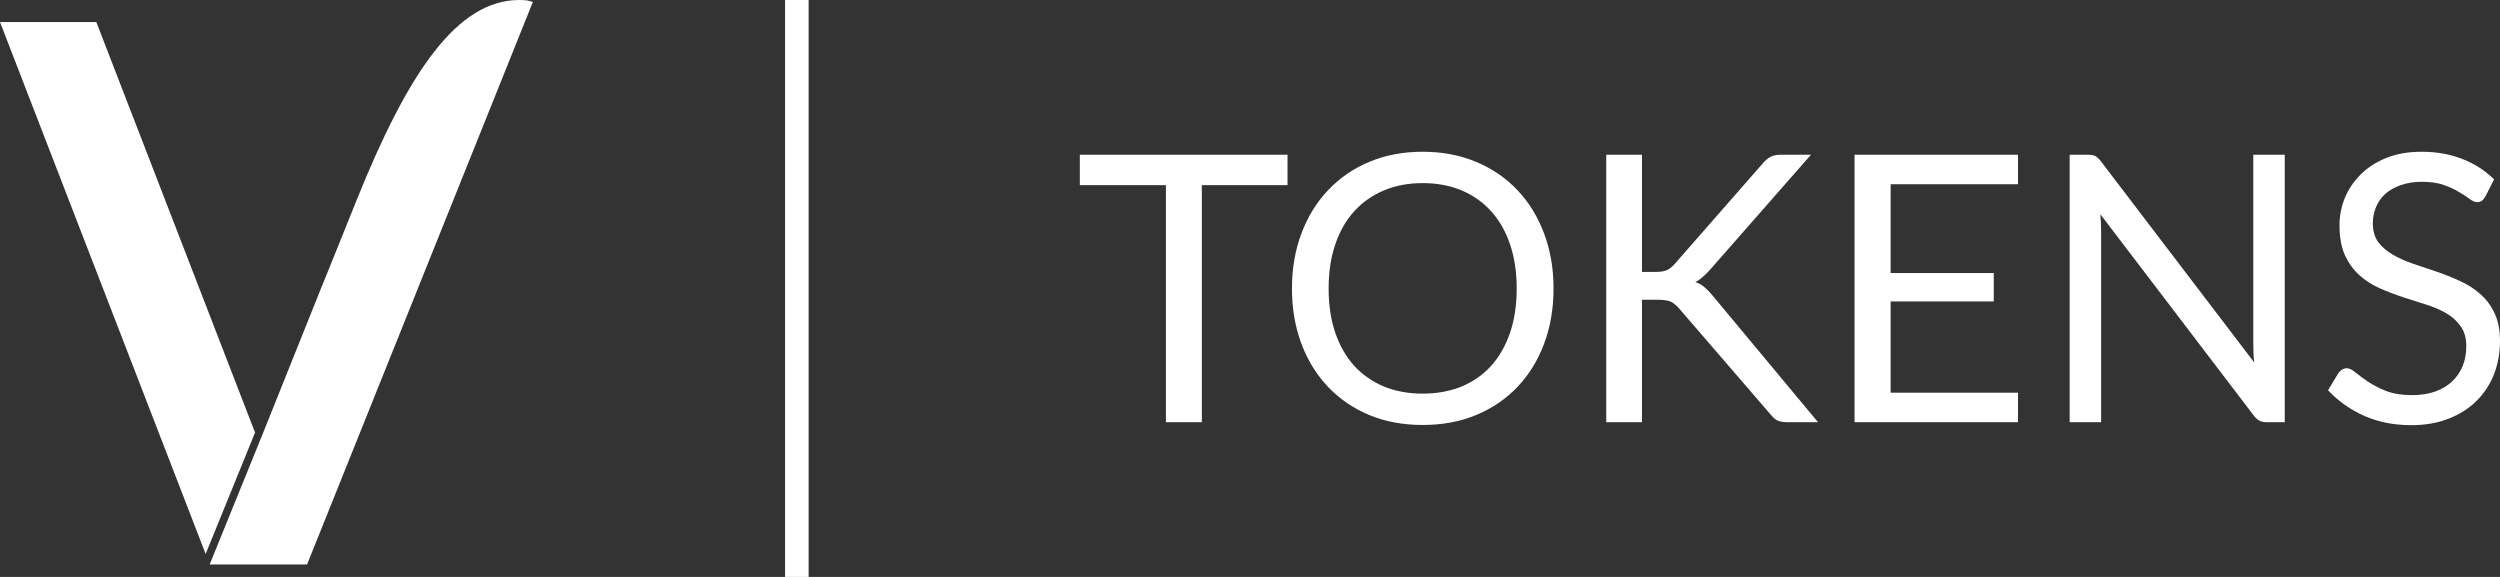
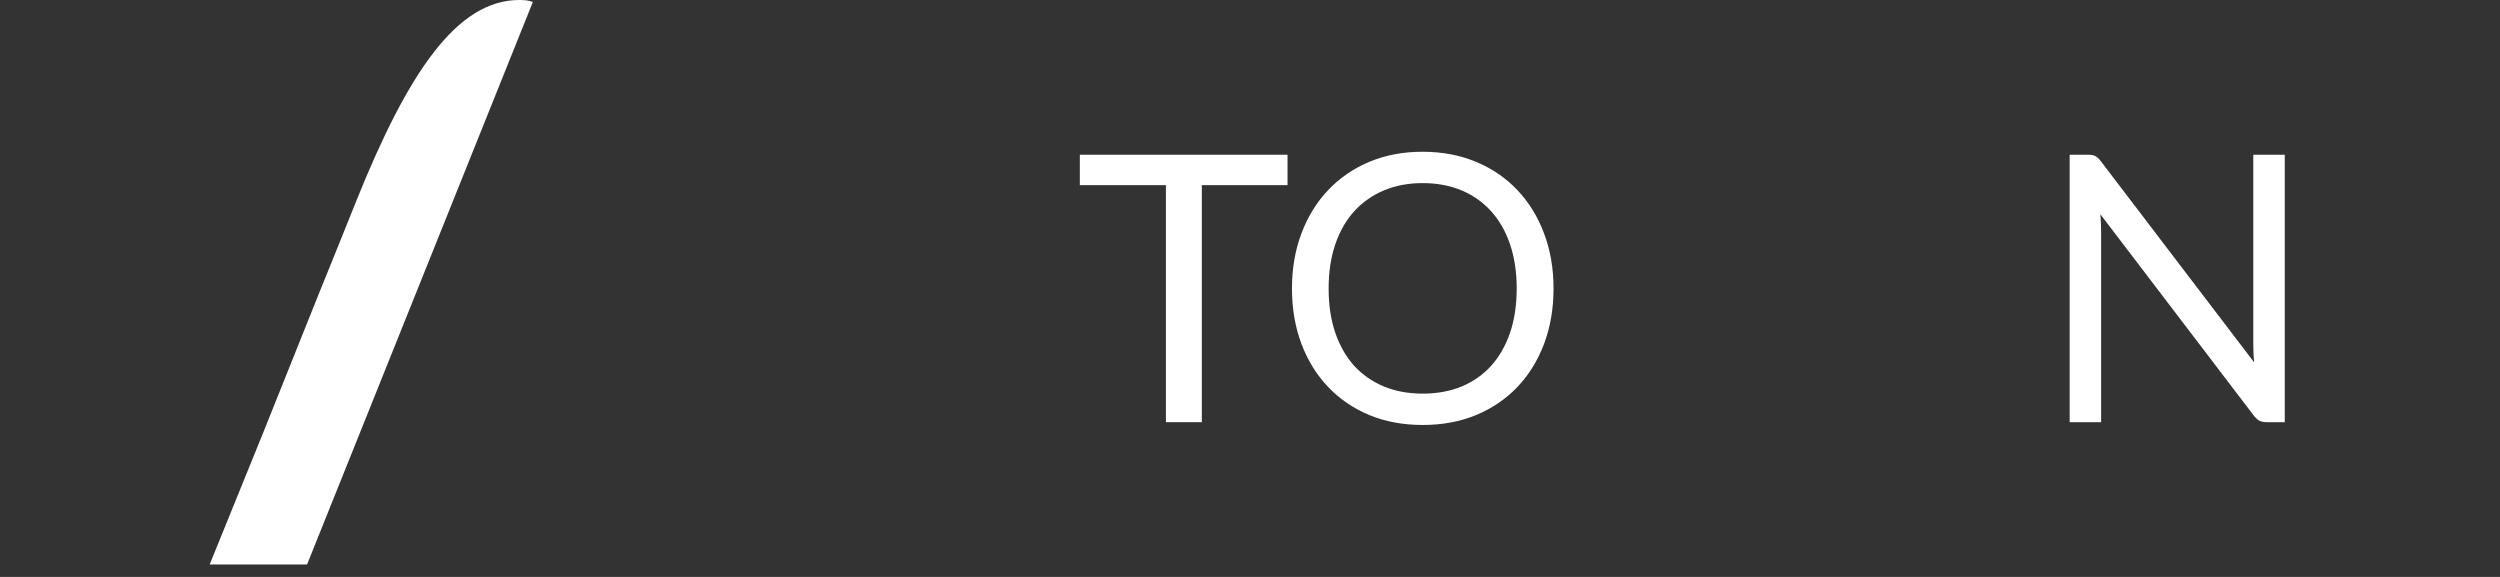
<svg xmlns="http://www.w3.org/2000/svg" width="104" height="24" viewBox="0 0 104 24" fill="none">
  <rect x="0" y="0" width="104" height="24" fill="#333333" stroke="none" />
-   <path d="M4.007 0.917H0L8.555 23.045L10.61 17.994C8.234 11.857 4.628 2.531 4.007 0.917Z" fill="white" />
  <path d="M21.603 0C19.024 0 16.985 2.976 14.822 8.36L13.897 10.657C13.697 11.146 13.488 11.661 13.271 12.202L10.923 18.063L8.722 23.482H12.774L22.168 0.08C22.083 0.052 21.995 0.03 21.906 0.016C21.809 0.004 21.706 0 21.603 0Z" fill="white" />
-   <path d="M33.639 24H32.658V0L33.639 4.32347e-08V24Z" fill="white" />
-   <path d="M103.392 8.176C103.345 8.254 103.297 8.313 103.245 8.355C103.194 8.391 103.127 8.409 103.045 8.409C102.958 8.409 102.855 8.365 102.737 8.277C102.624 8.189 102.478 8.093 102.298 7.99C102.124 7.881 101.911 7.783 101.659 7.695C101.413 7.607 101.112 7.563 100.758 7.563C100.424 7.563 100.129 7.609 99.872 7.702C99.616 7.79 99.4 7.912 99.226 8.067C99.056 8.223 98.928 8.406 98.841 8.619C98.753 8.826 98.71 9.051 98.71 9.294C98.71 9.605 98.784 9.863 98.933 10.07C99.087 10.272 99.287 10.446 99.534 10.591C99.785 10.736 100.068 10.862 100.381 10.971C100.699 11.075 101.022 11.183 101.351 11.297C101.685 11.411 102.008 11.54 102.321 11.685C102.64 11.825 102.922 12.004 103.168 12.221C103.42 12.439 103.62 12.705 103.769 13.021C103.923 13.337 104 13.725 104 14.185C104 14.672 103.918 15.13 103.754 15.56C103.589 15.984 103.348 16.354 103.03 16.67C102.717 16.986 102.329 17.234 101.867 17.415C101.41 17.597 100.889 17.687 100.304 17.687C99.59 17.687 98.938 17.558 98.348 17.299C97.762 17.035 97.262 16.68 96.846 16.235L97.277 15.521C97.318 15.464 97.367 15.417 97.424 15.381C97.485 15.34 97.552 15.319 97.624 15.319C97.732 15.319 97.855 15.379 97.993 15.498C98.132 15.612 98.304 15.738 98.509 15.878C98.72 16.018 98.971 16.147 99.264 16.266C99.562 16.38 99.924 16.437 100.35 16.437C100.704 16.437 101.02 16.388 101.297 16.29C101.574 16.191 101.808 16.054 101.998 15.878C102.193 15.697 102.342 15.482 102.444 15.234C102.547 14.985 102.598 14.708 102.598 14.403C102.598 14.066 102.521 13.792 102.367 13.58C102.219 13.363 102.021 13.181 101.774 13.036C101.528 12.892 101.246 12.77 100.927 12.671C100.614 12.568 100.291 12.464 99.957 12.361C99.629 12.252 99.305 12.128 98.987 11.988C98.674 11.848 98.394 11.667 98.147 11.445C97.901 11.222 97.701 10.945 97.547 10.614C97.398 10.277 97.323 9.863 97.323 9.372C97.323 8.978 97.398 8.598 97.547 8.23C97.701 7.863 97.922 7.537 98.209 7.252C98.497 6.967 98.851 6.74 99.272 6.569C99.698 6.398 100.186 6.313 100.735 6.313C101.351 6.313 101.913 6.411 102.421 6.608C102.93 6.804 103.374 7.089 103.754 7.462L103.392 8.176Z" fill="white" />
  <path d="M86.868 6.437C87.001 6.437 87.099 6.455 87.16 6.491C87.227 6.522 87.302 6.59 87.384 6.693L93.775 15.078C93.76 14.944 93.75 14.814 93.745 14.69C93.74 14.561 93.737 14.437 93.737 14.318V6.437H95.046V17.563H94.291C94.173 17.563 94.073 17.542 93.991 17.501C93.914 17.459 93.837 17.39 93.76 17.291L87.376 8.914C87.386 9.043 87.394 9.17 87.399 9.294C87.404 9.418 87.407 9.532 87.407 9.636V17.563H86.098V6.437H86.868Z" fill="white" />
-   <path d="M83.948 6.437V7.664H78.65V11.359H82.94V12.54H78.65V16.336H83.948V17.563H77.149V6.437H83.948Z" fill="white" />
-   <path d="M68.306 11.313H68.868C69.063 11.313 69.217 11.29 69.33 11.243C69.448 11.191 69.558 11.106 69.661 10.987L73.334 6.794C73.447 6.665 73.555 6.574 73.658 6.522C73.766 6.465 73.902 6.437 74.066 6.437H75.337L71.132 11.227C71.024 11.346 70.921 11.447 70.824 11.53C70.732 11.613 70.632 11.68 70.524 11.732C70.667 11.779 70.793 11.848 70.901 11.942C71.009 12.035 71.122 12.151 71.24 12.291L75.629 17.563H74.335C74.238 17.563 74.156 17.555 74.089 17.54C74.022 17.524 73.963 17.503 73.912 17.478C73.866 17.452 73.822 17.418 73.781 17.377C73.74 17.335 73.699 17.291 73.658 17.245L69.846 12.827C69.79 12.765 69.736 12.713 69.684 12.671C69.638 12.625 69.582 12.586 69.515 12.555C69.453 12.524 69.379 12.503 69.291 12.493C69.209 12.477 69.107 12.47 68.984 12.47H68.306V17.563H66.82V6.437H68.306V11.313Z" fill="white" />
  <path d="M64.627 12.004C64.627 12.837 64.496 13.603 64.234 14.302C63.973 14.996 63.603 15.593 63.126 16.096C62.648 16.598 62.073 16.988 61.401 17.268C60.733 17.542 59.994 17.679 59.183 17.679C58.372 17.679 57.632 17.542 56.965 17.268C56.298 16.988 55.725 16.598 55.248 16.096C54.77 15.593 54.401 14.996 54.139 14.302C53.877 13.603 53.746 12.837 53.746 12.004C53.746 11.17 53.877 10.407 54.139 9.713C54.401 9.015 54.77 8.414 55.248 7.912C55.725 7.405 56.298 7.011 56.965 6.732C57.632 6.452 58.372 6.313 59.183 6.313C59.994 6.313 60.733 6.452 61.401 6.732C62.073 7.011 62.648 7.405 63.126 7.912C63.603 8.414 63.973 9.015 64.234 9.713C64.496 10.407 64.627 11.17 64.627 12.004ZM63.095 12.004C63.095 11.32 63.002 10.707 62.818 10.164C62.633 9.62 62.371 9.162 62.032 8.789C61.693 8.412 61.282 8.122 60.8 7.92C60.317 7.718 59.778 7.617 59.183 7.617C58.592 7.617 58.056 7.718 57.573 7.92C57.091 8.122 56.678 8.412 56.334 8.789C55.995 9.162 55.733 9.62 55.548 10.164C55.363 10.707 55.271 11.32 55.271 12.004C55.271 12.687 55.363 13.3 55.548 13.844C55.733 14.382 55.995 14.84 56.334 15.218C56.678 15.591 57.091 15.878 57.573 16.08C58.056 16.277 58.592 16.375 59.183 16.375C59.778 16.375 60.317 16.277 60.8 16.08C61.282 15.878 61.693 15.591 62.032 15.218C62.371 14.84 62.633 14.382 62.818 13.844C63.002 13.3 63.095 12.687 63.095 12.004Z" fill="white" />
  <path d="M53.561 6.437V7.702H49.996V17.563H48.502V7.702H44.921V6.437H53.561Z" fill="white" />
</svg>